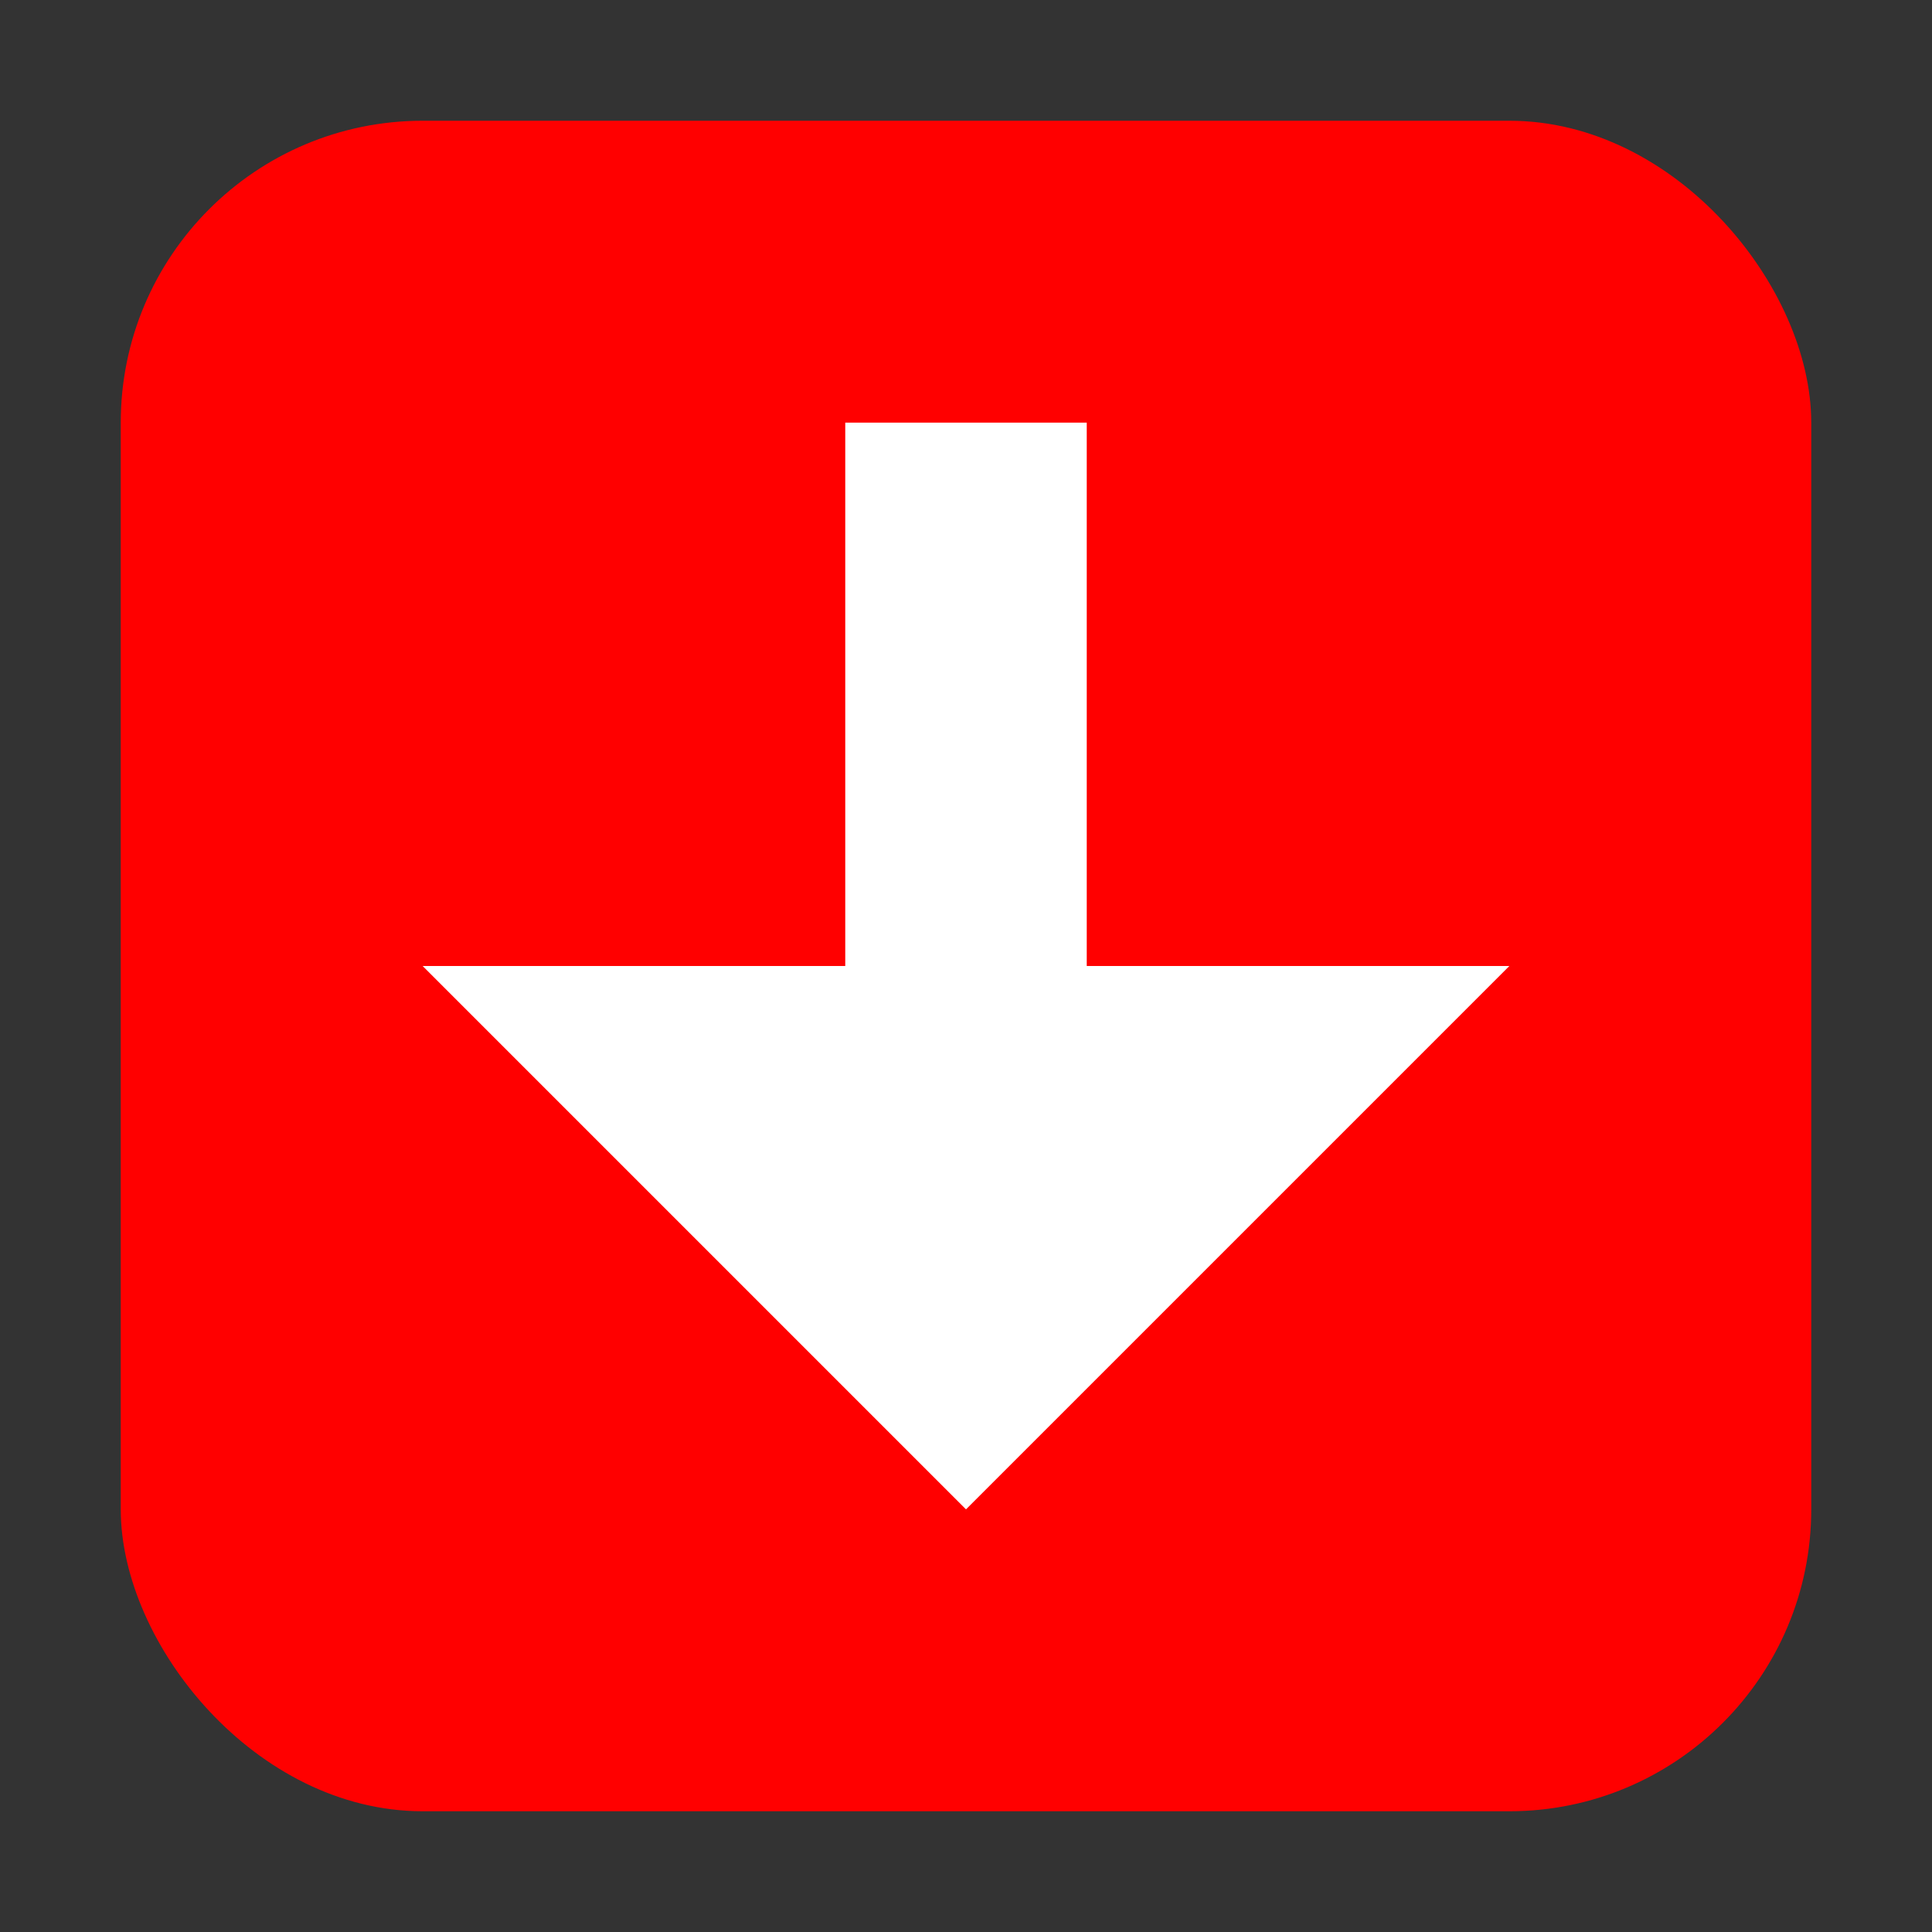
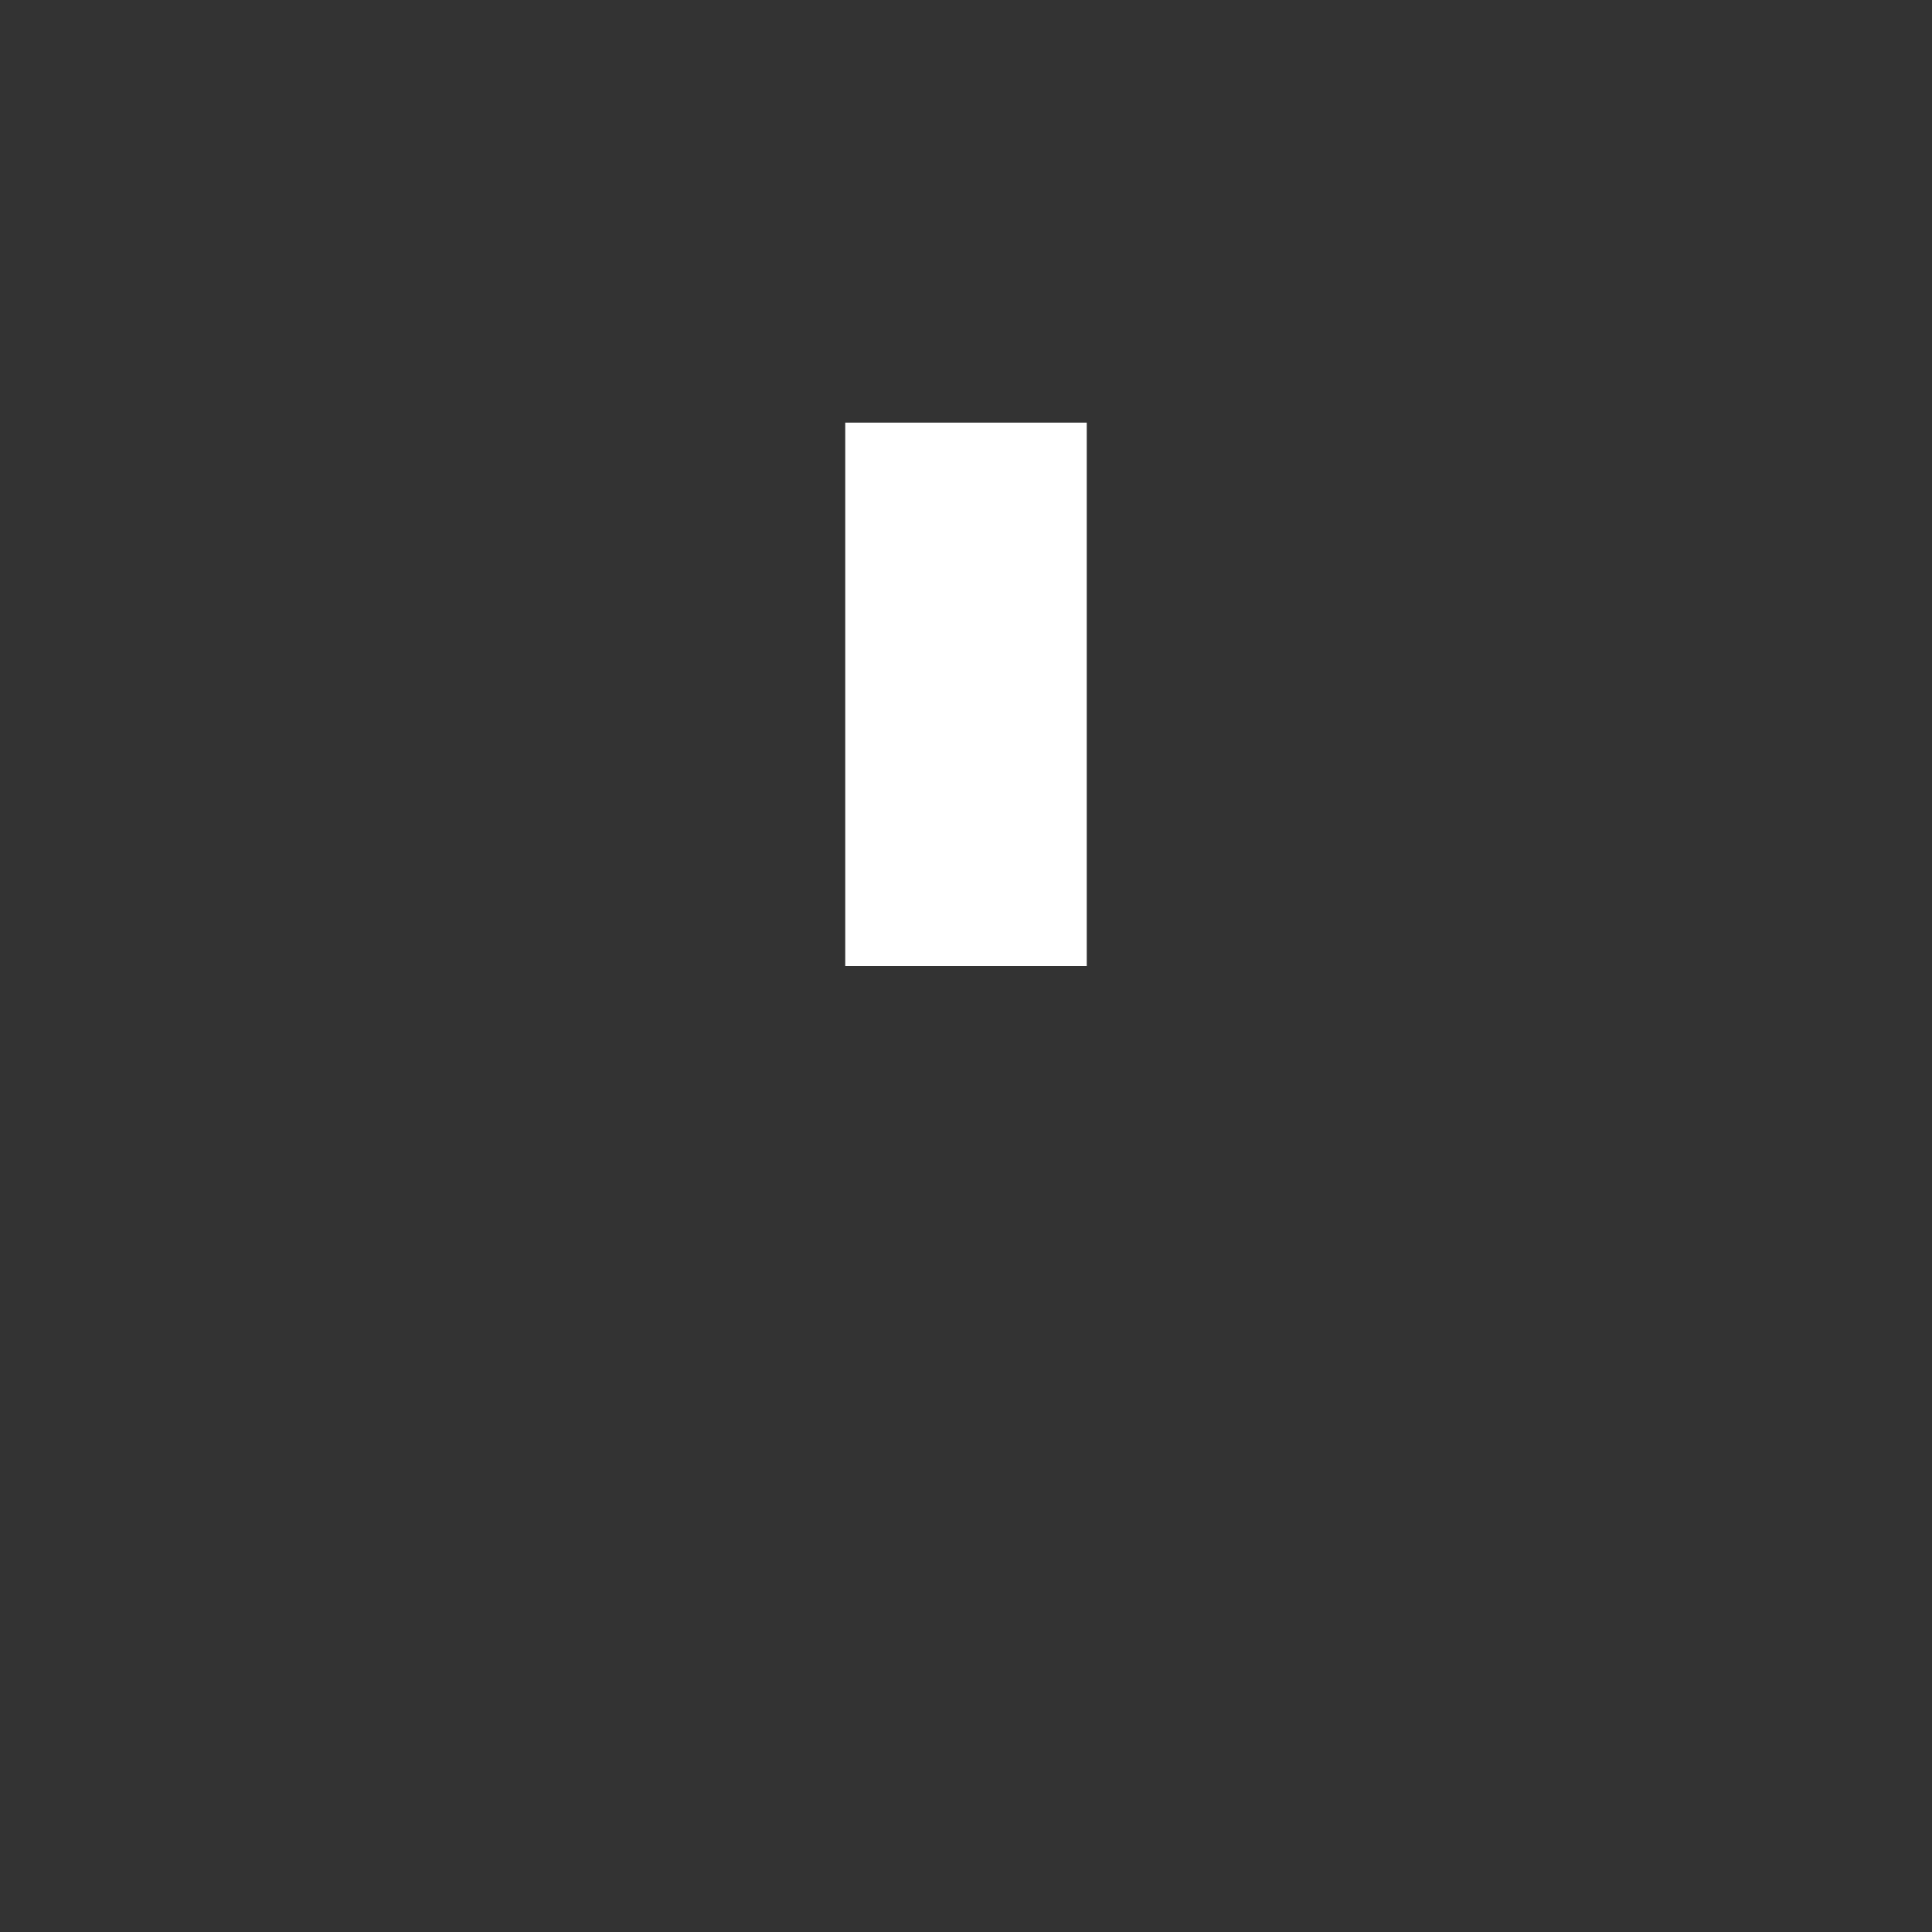
<svg xmlns="http://www.w3.org/2000/svg" width="256" height="256" viewBox="0 0 16 16">
  <rect x="0" y="0" width="16" height="16" fill="#333333" stroke="none" />
-   <rect x="1" y="1" width="14" height="14" rx="2.5" fill="#FF0000" />
-   <path d="M8 12.5 L3.5 8 L12.5 8 Z" fill="#FFFFFF" stroke="#FFFFFF" stroke-width="0" stroke-linejoin="miter" />
  <path d="M8 8 L8 3.5" fill="none" stroke="#FFFFFF" stroke-width="2" stroke-linecap="butt" stroke-linejoin="miter" />
</svg>